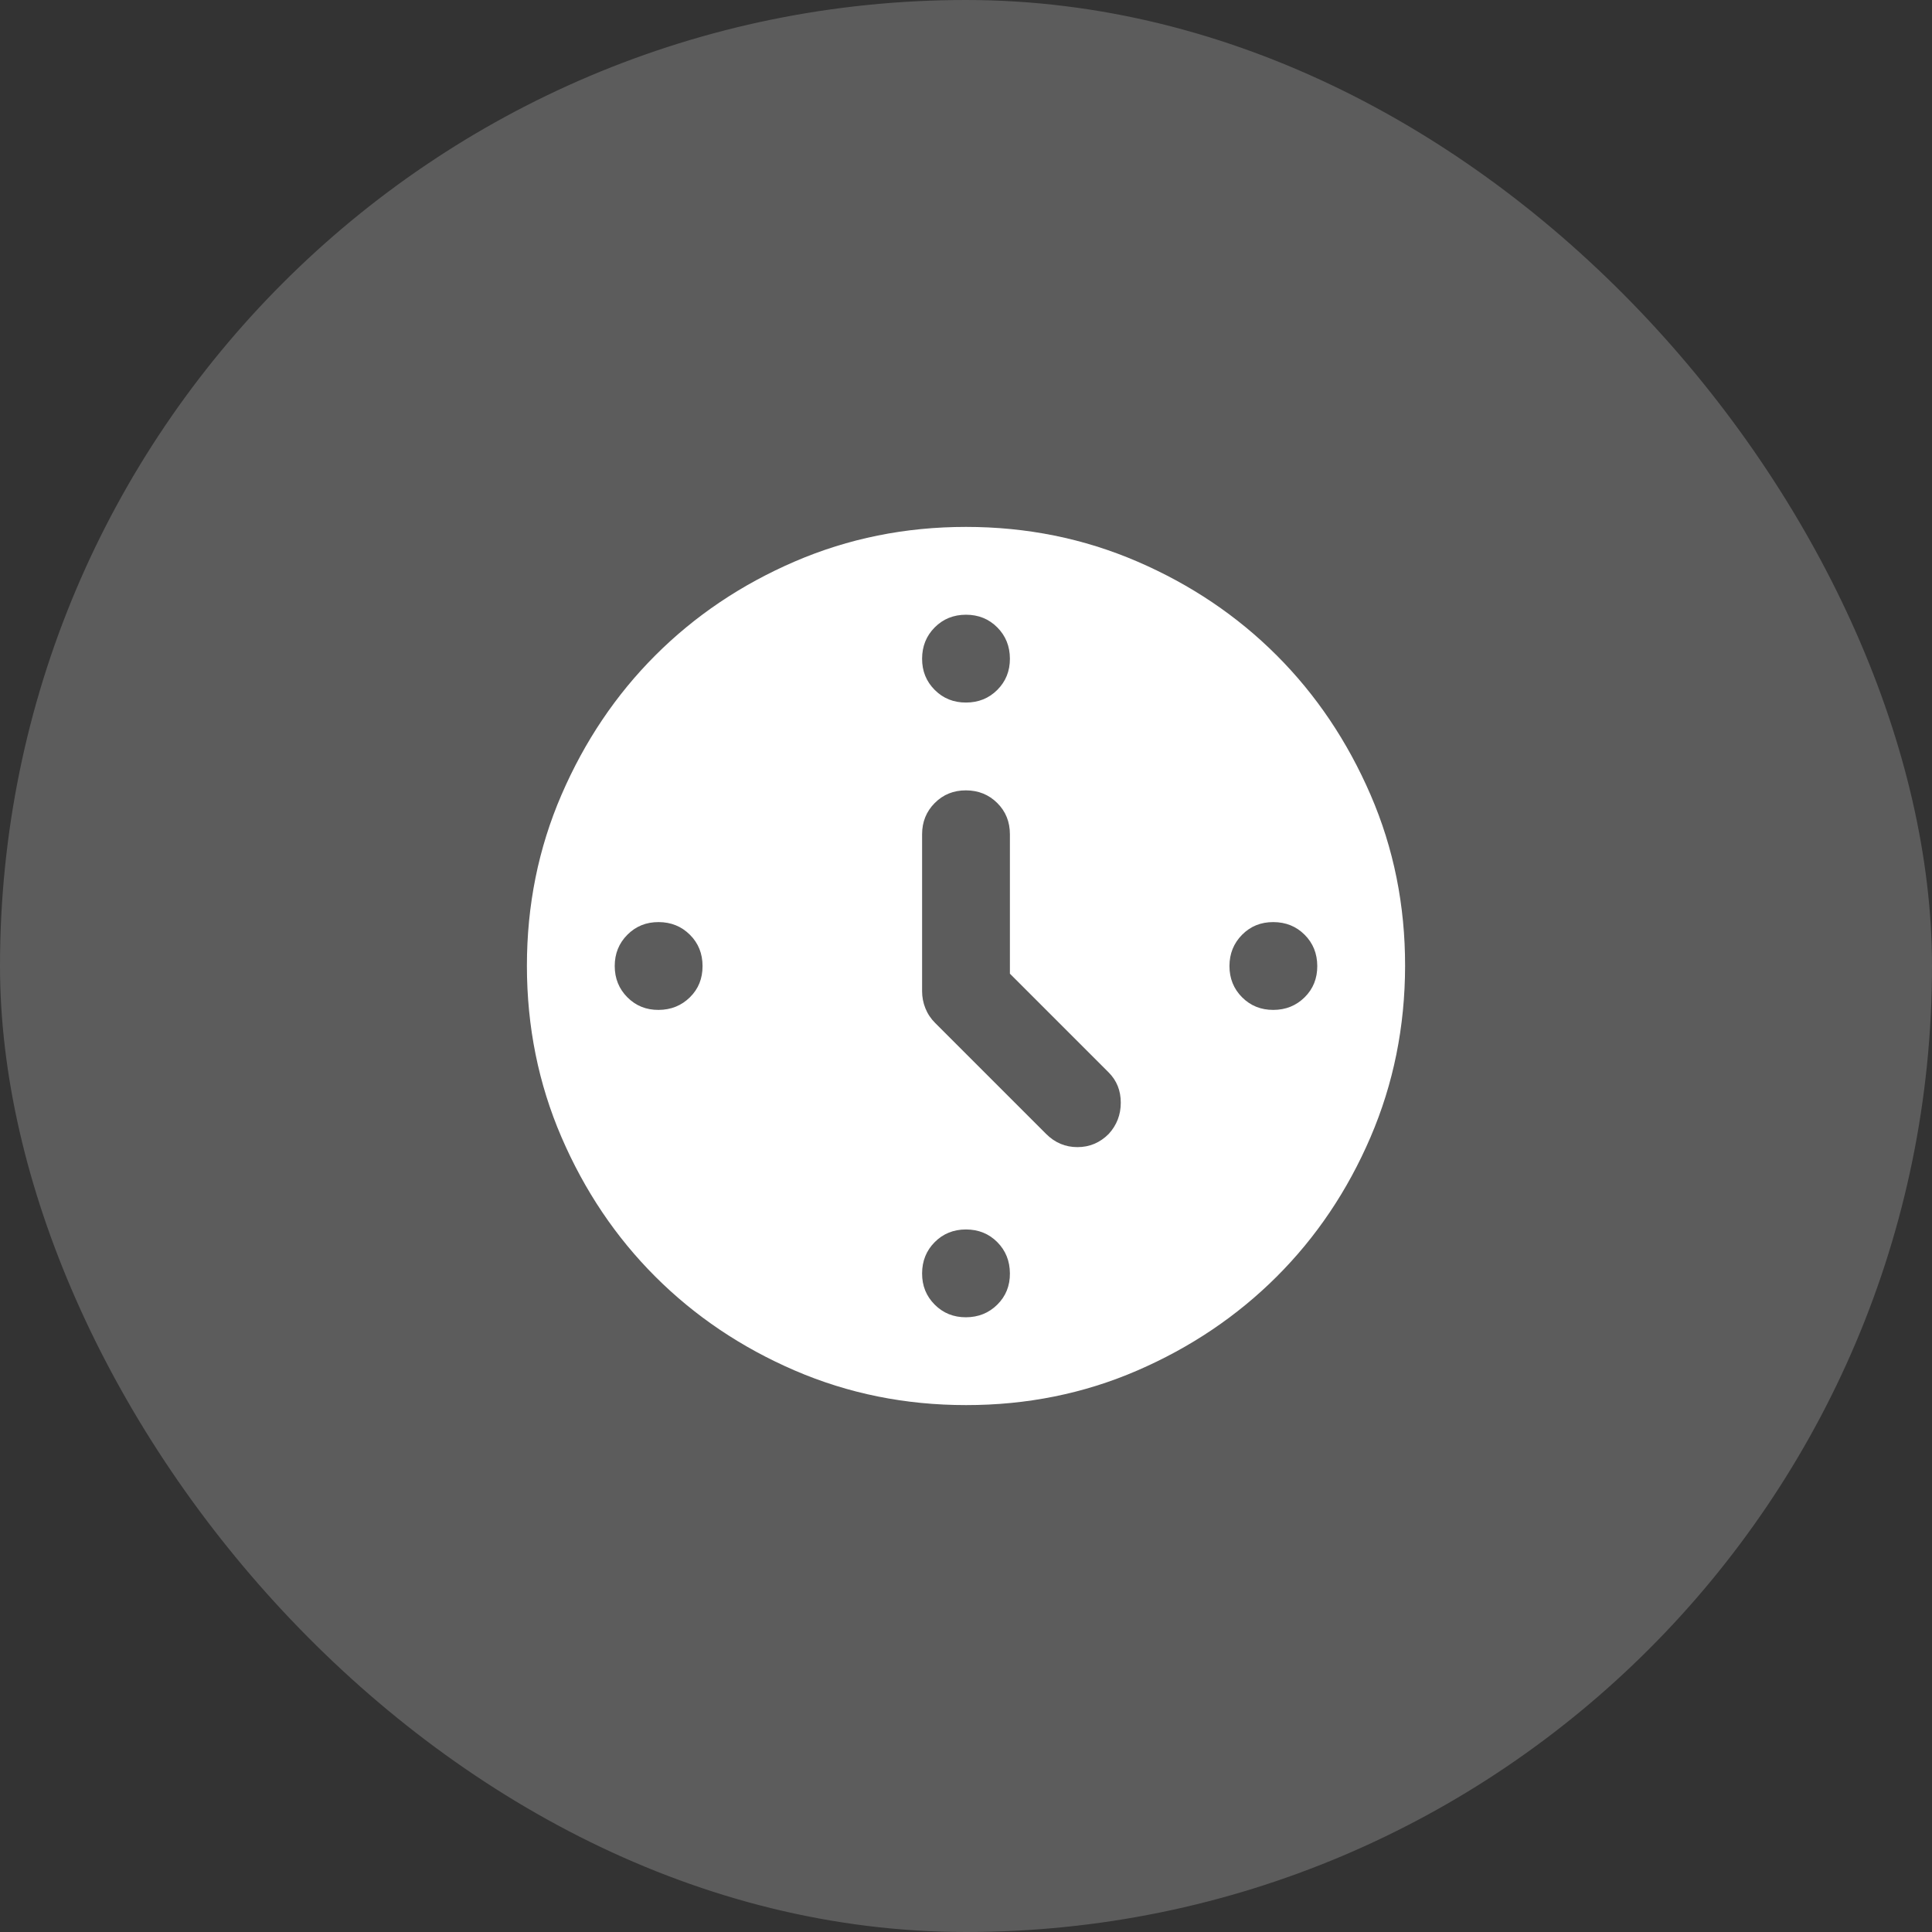
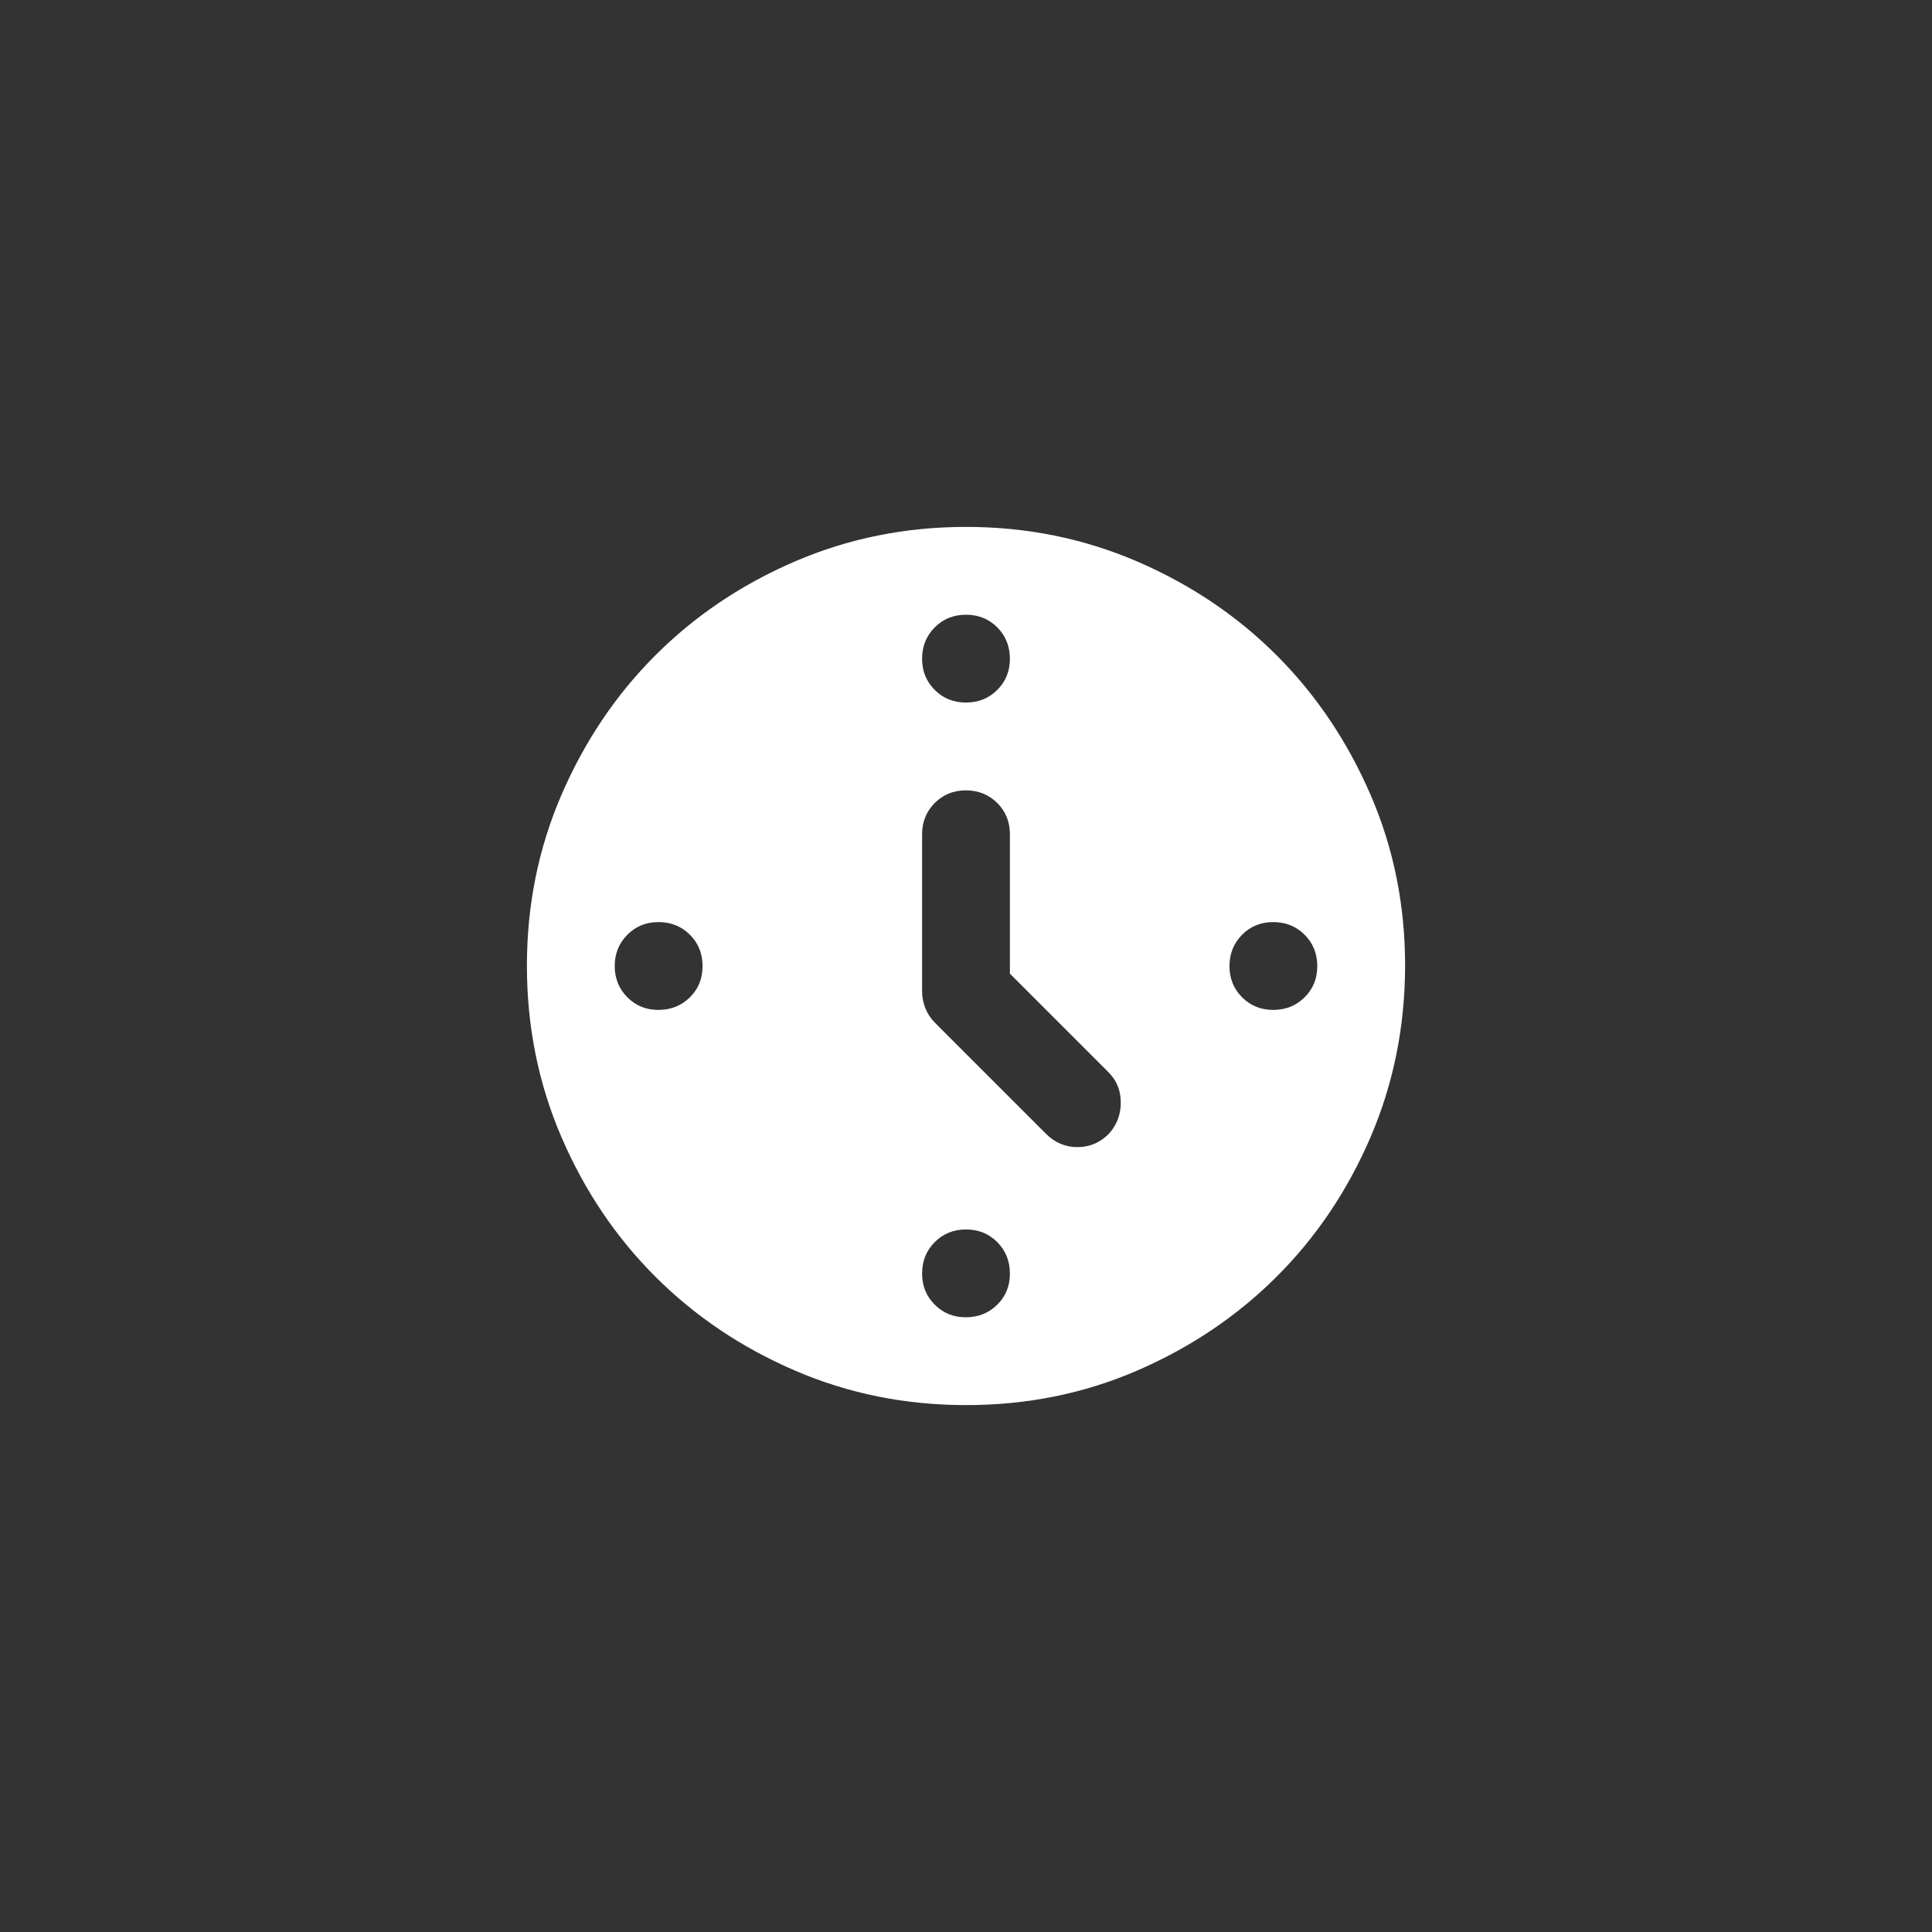
<svg xmlns="http://www.w3.org/2000/svg" width="44" height="44" viewBox="0 0 44 44" fill="none">
  <rect x="0" y="0" width="44" height="44" fill="#333333" stroke="none" />
-   <rect width="44" height="44" rx="22" fill="white" fill-opacity="0.2" />
  <path d="M23 22.175V19C23 18.717 22.904 18.479 22.712 18.288C22.52 18.097 22.283 18.001 22 18C21.717 17.999 21.48 18.095 21.288 18.288C21.096 18.481 21 18.718 21 19V22.575C21 22.708 21.025 22.838 21.075 22.963C21.125 23.088 21.2 23.201 21.3 23.3L23.825 25.825C24.025 26.025 24.263 26.125 24.538 26.125C24.813 26.125 25.051 26.025 25.25 25.825C25.433 25.625 25.525 25.388 25.525 25.113C25.525 24.838 25.433 24.609 25.25 24.425L23 22.175ZM22 16C22.283 16 22.521 15.904 22.713 15.712C22.905 15.52 23.001 15.283 23 15C22.999 14.717 22.903 14.48 22.712 14.288C22.521 14.096 22.283 14 22 14C21.717 14 21.479 14.096 21.288 14.288C21.097 14.48 21.001 14.717 21 15C20.999 15.283 21.095 15.52 21.288 15.713C21.481 15.906 21.718 16.001 22 16ZM28 22C28 22.283 28.096 22.521 28.288 22.713C28.48 22.905 28.717 23.001 29 23C29.283 22.999 29.52 22.903 29.713 22.712C29.906 22.521 30.001 22.283 30 22C29.999 21.717 29.903 21.479 29.712 21.288C29.521 21.097 29.284 21.001 29 21C28.716 20.999 28.479 21.095 28.288 21.288C28.097 21.481 28.001 21.718 28 22ZM22 28C21.717 28 21.479 28.096 21.288 28.288C21.097 28.48 21.001 28.717 21 29C20.999 29.283 21.095 29.52 21.288 29.713C21.481 29.906 21.718 30.001 22 30C22.282 29.999 22.52 29.903 22.713 29.712C22.906 29.521 23.002 29.284 23 29C22.998 28.716 22.902 28.479 22.712 28.288C22.522 28.097 22.285 28.001 22 28ZM16 22C16 21.717 15.904 21.479 15.712 21.288C15.52 21.097 15.283 21.001 15 21C14.717 20.999 14.48 21.095 14.288 21.288C14.096 21.481 14 21.718 14 22C14 22.282 14.096 22.52 14.288 22.713C14.48 22.906 14.717 23.002 15 23C15.283 22.998 15.52 22.902 15.713 22.712C15.906 22.522 16.001 22.285 16 22ZM22 32C20.617 32 19.317 31.737 18.1 31.212C16.883 30.687 15.825 29.974 14.925 29.075C14.025 28.176 13.313 27.117 12.788 25.9C12.263 24.683 12.001 23.383 12 22C11.999 20.617 12.262 19.317 12.788 18.1C13.314 16.883 14.026 15.824 14.925 14.925C15.824 14.026 16.882 13.313 18.1 12.788C19.318 12.263 20.618 12 22 12C23.382 12 24.682 12.263 25.9 12.788C27.118 13.313 28.176 14.026 29.075 14.925C29.974 15.824 30.686 16.883 31.213 18.1C31.74 19.317 32.002 20.617 32 22C31.998 23.383 31.735 24.683 31.212 25.9C30.689 27.117 29.976 28.176 29.075 29.075C28.174 29.974 27.115 30.687 25.9 31.213C24.685 31.739 23.385 32.001 22 32Z" fill="white" />
</svg>